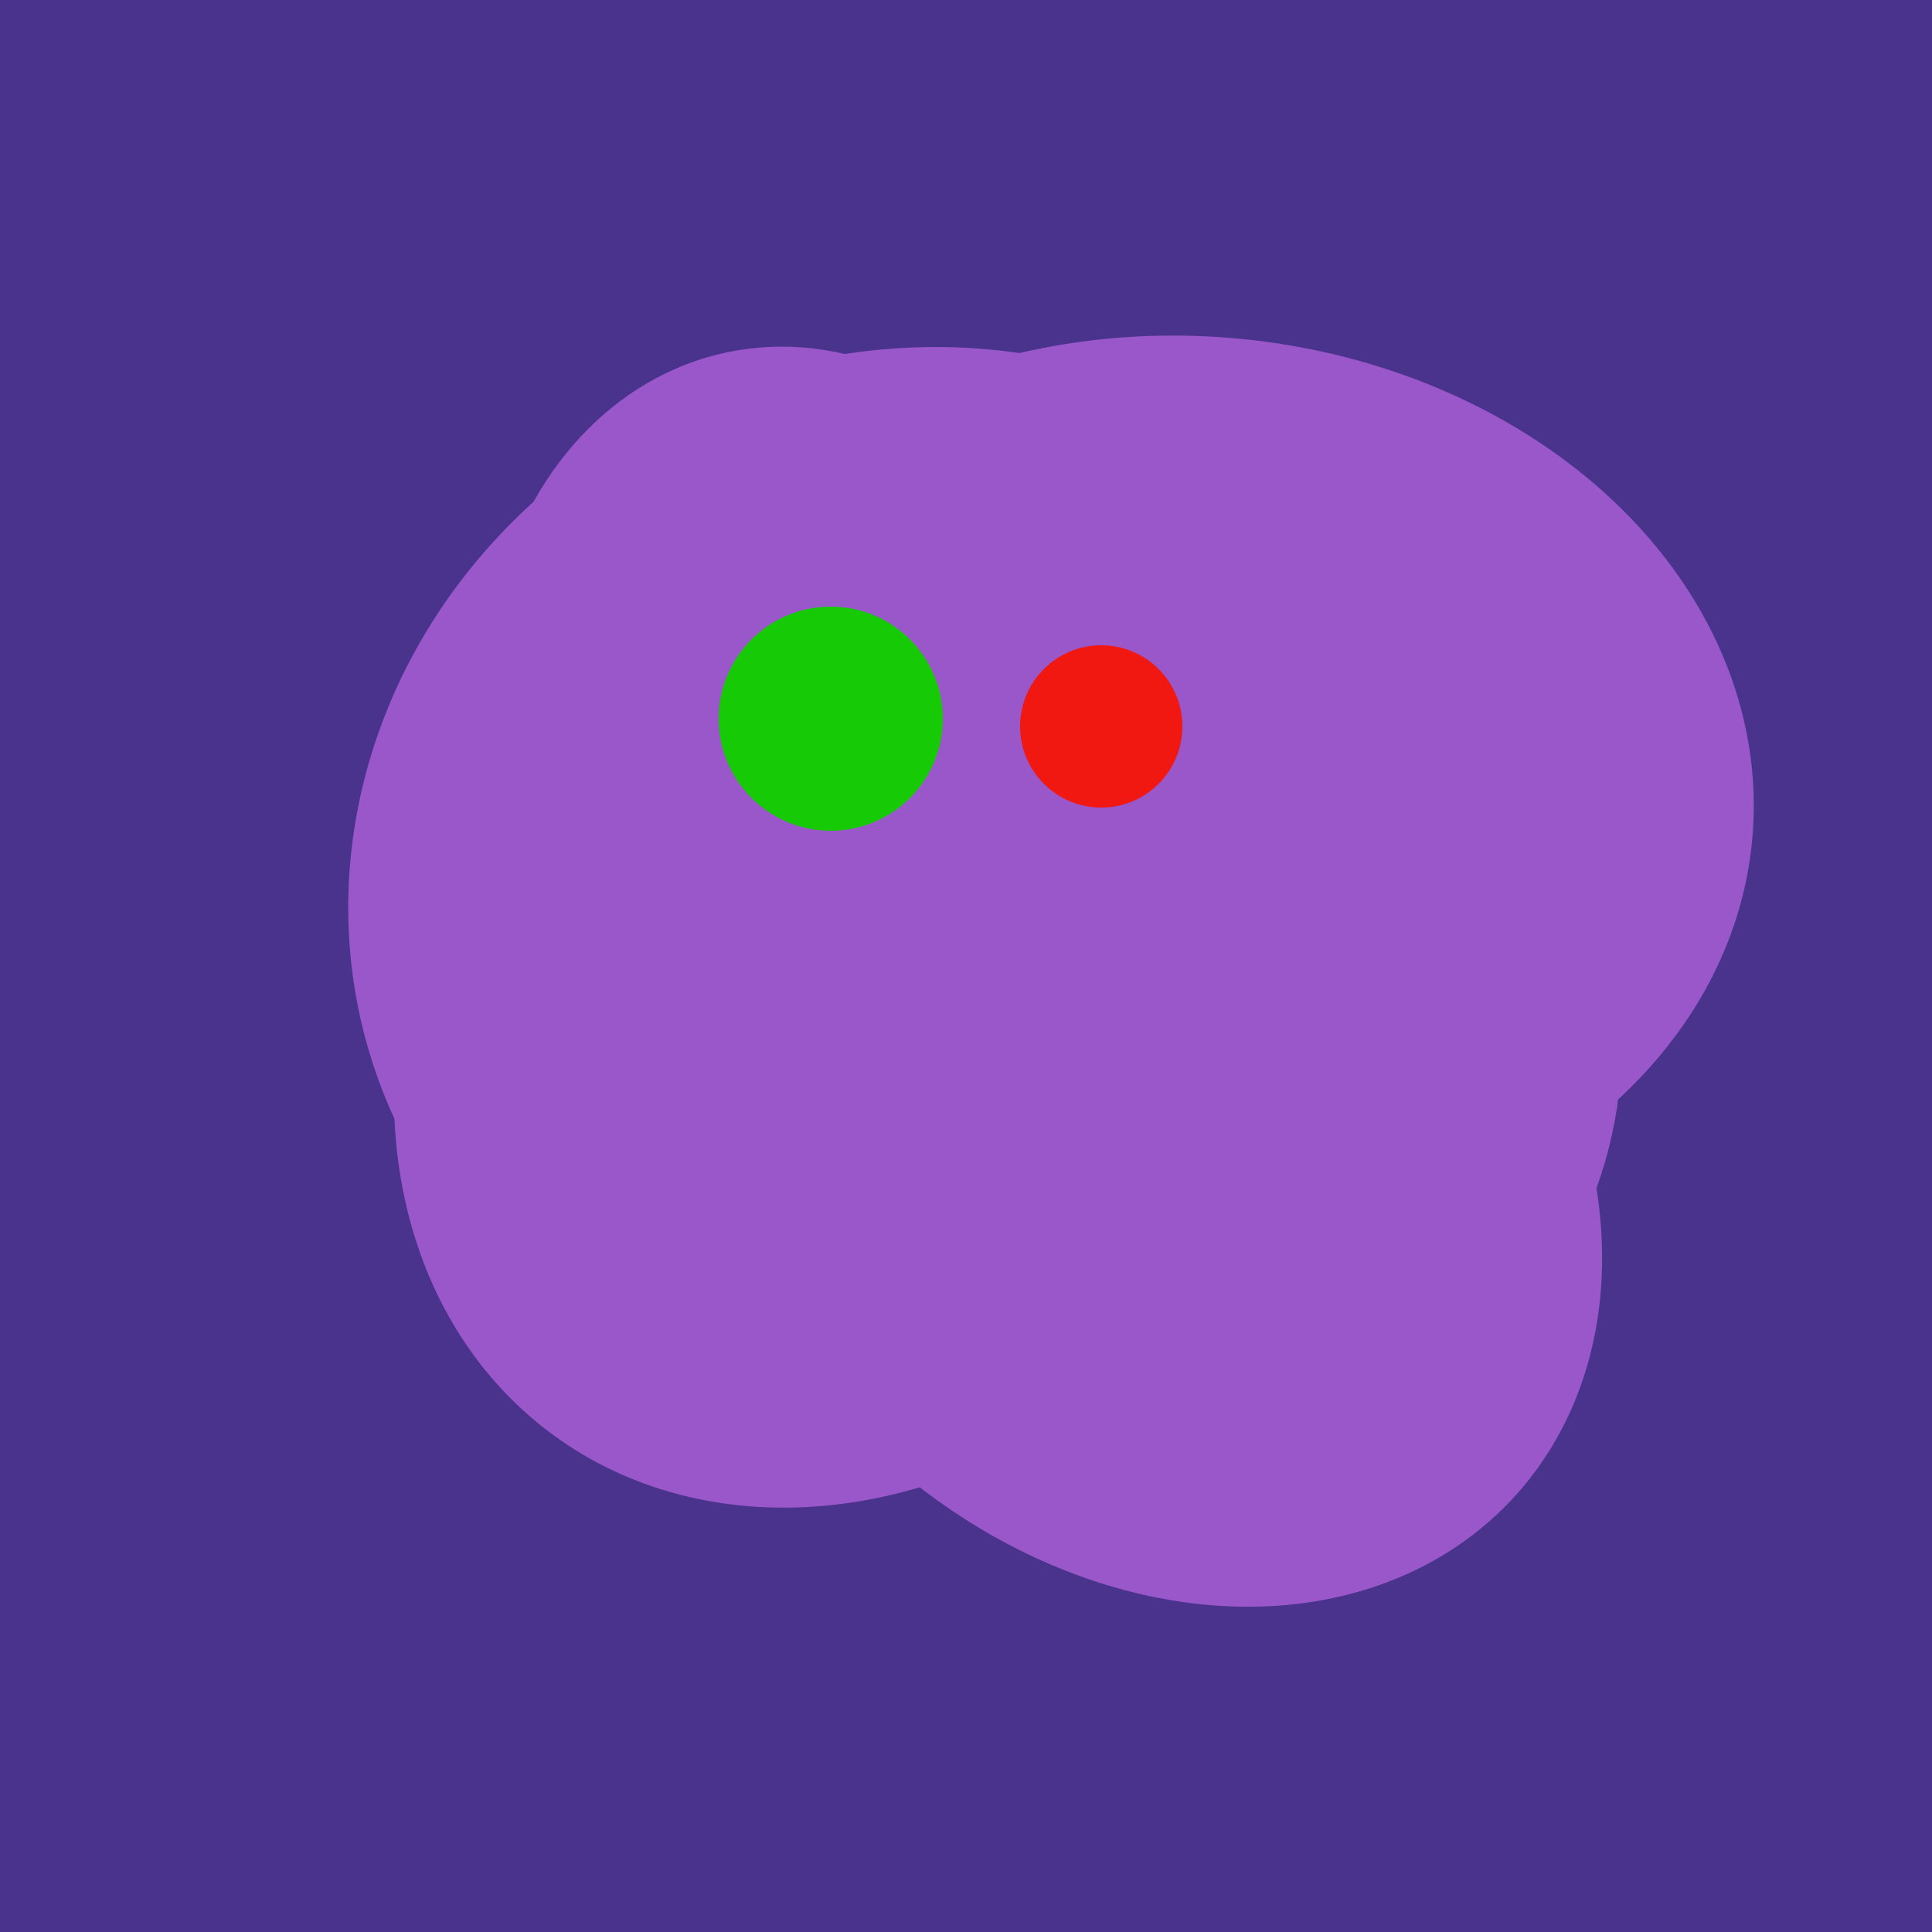
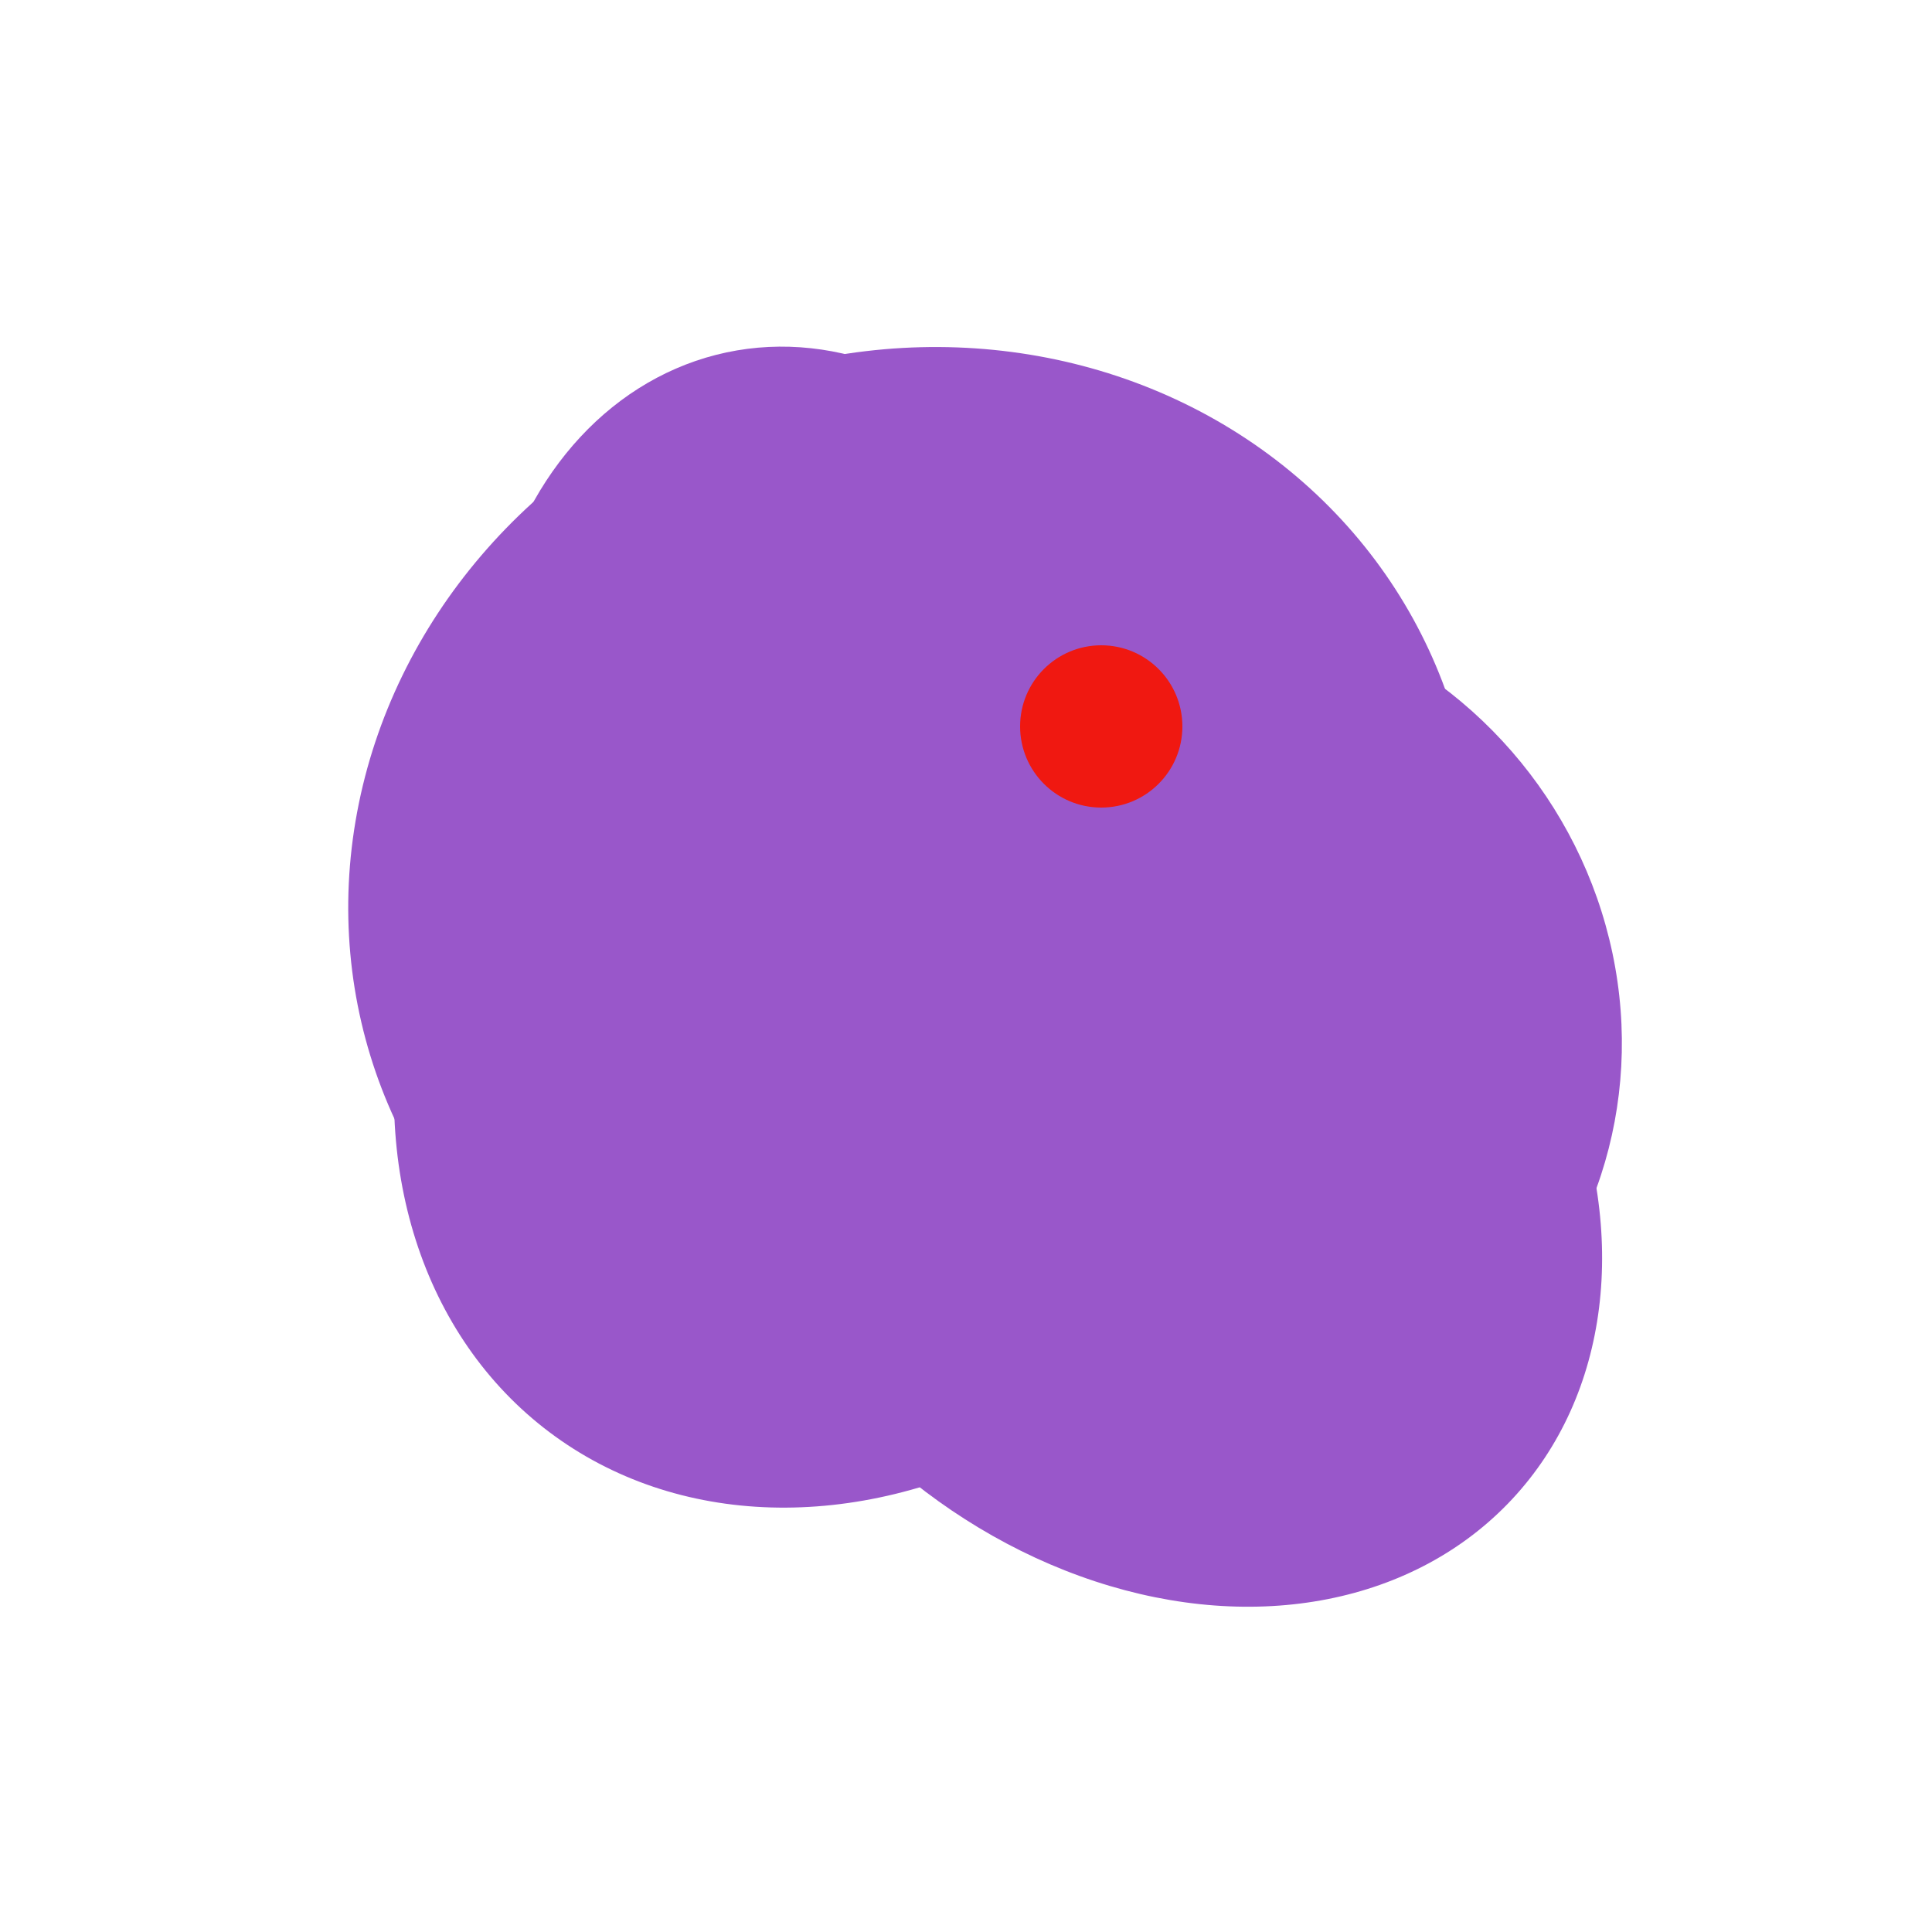
<svg xmlns="http://www.w3.org/2000/svg" width="500" height="500">
-   <rect width="500" height="500" fill="#4a338c" />
  <ellipse cx="295" cy="277" rx="100" ry="77" transform="rotate(13, 295, 277)" fill="rgb(153,87,202)" />
  <ellipse cx="236" cy="229" rx="138" ry="147" transform="rotate(69, 236, 229)" fill="rgb(153,87,202)" />
-   <ellipse cx="303" cy="264" rx="122" ry="60" transform="rotate(130, 303, 264)" fill="rgb(153,87,202)" />
  <ellipse cx="209" cy="190" rx="101" ry="83" transform="rotate(258, 209, 190)" fill="rgb(153,87,202)" />
  <ellipse cx="297" cy="300" rx="129" ry="103" transform="rotate(223, 297, 300)" fill="rgb(153,87,202)" />
-   <ellipse cx="206" cy="292" rx="70" ry="94" transform="rotate(35, 206, 292)" fill="rgb(153,87,202)" />
  <ellipse cx="309" cy="266" rx="113" ry="109" transform="rotate(49, 309, 266)" fill="rgb(153,87,202)" />
  <ellipse cx="227" cy="258" rx="141" ry="115" transform="rotate(307, 227, 258)" fill="rgb(153,87,202)" />
-   <ellipse cx="308" cy="205" rx="118" ry="146" transform="rotate(274, 308, 205)" fill="rgb(153,87,202)" />
-   <circle cx="215" cy="186" r="29" fill="rgb(22,203,6)" />
  <circle cx="285" cy="188" r="21" fill="rgb(240,24,17)" />
</svg>